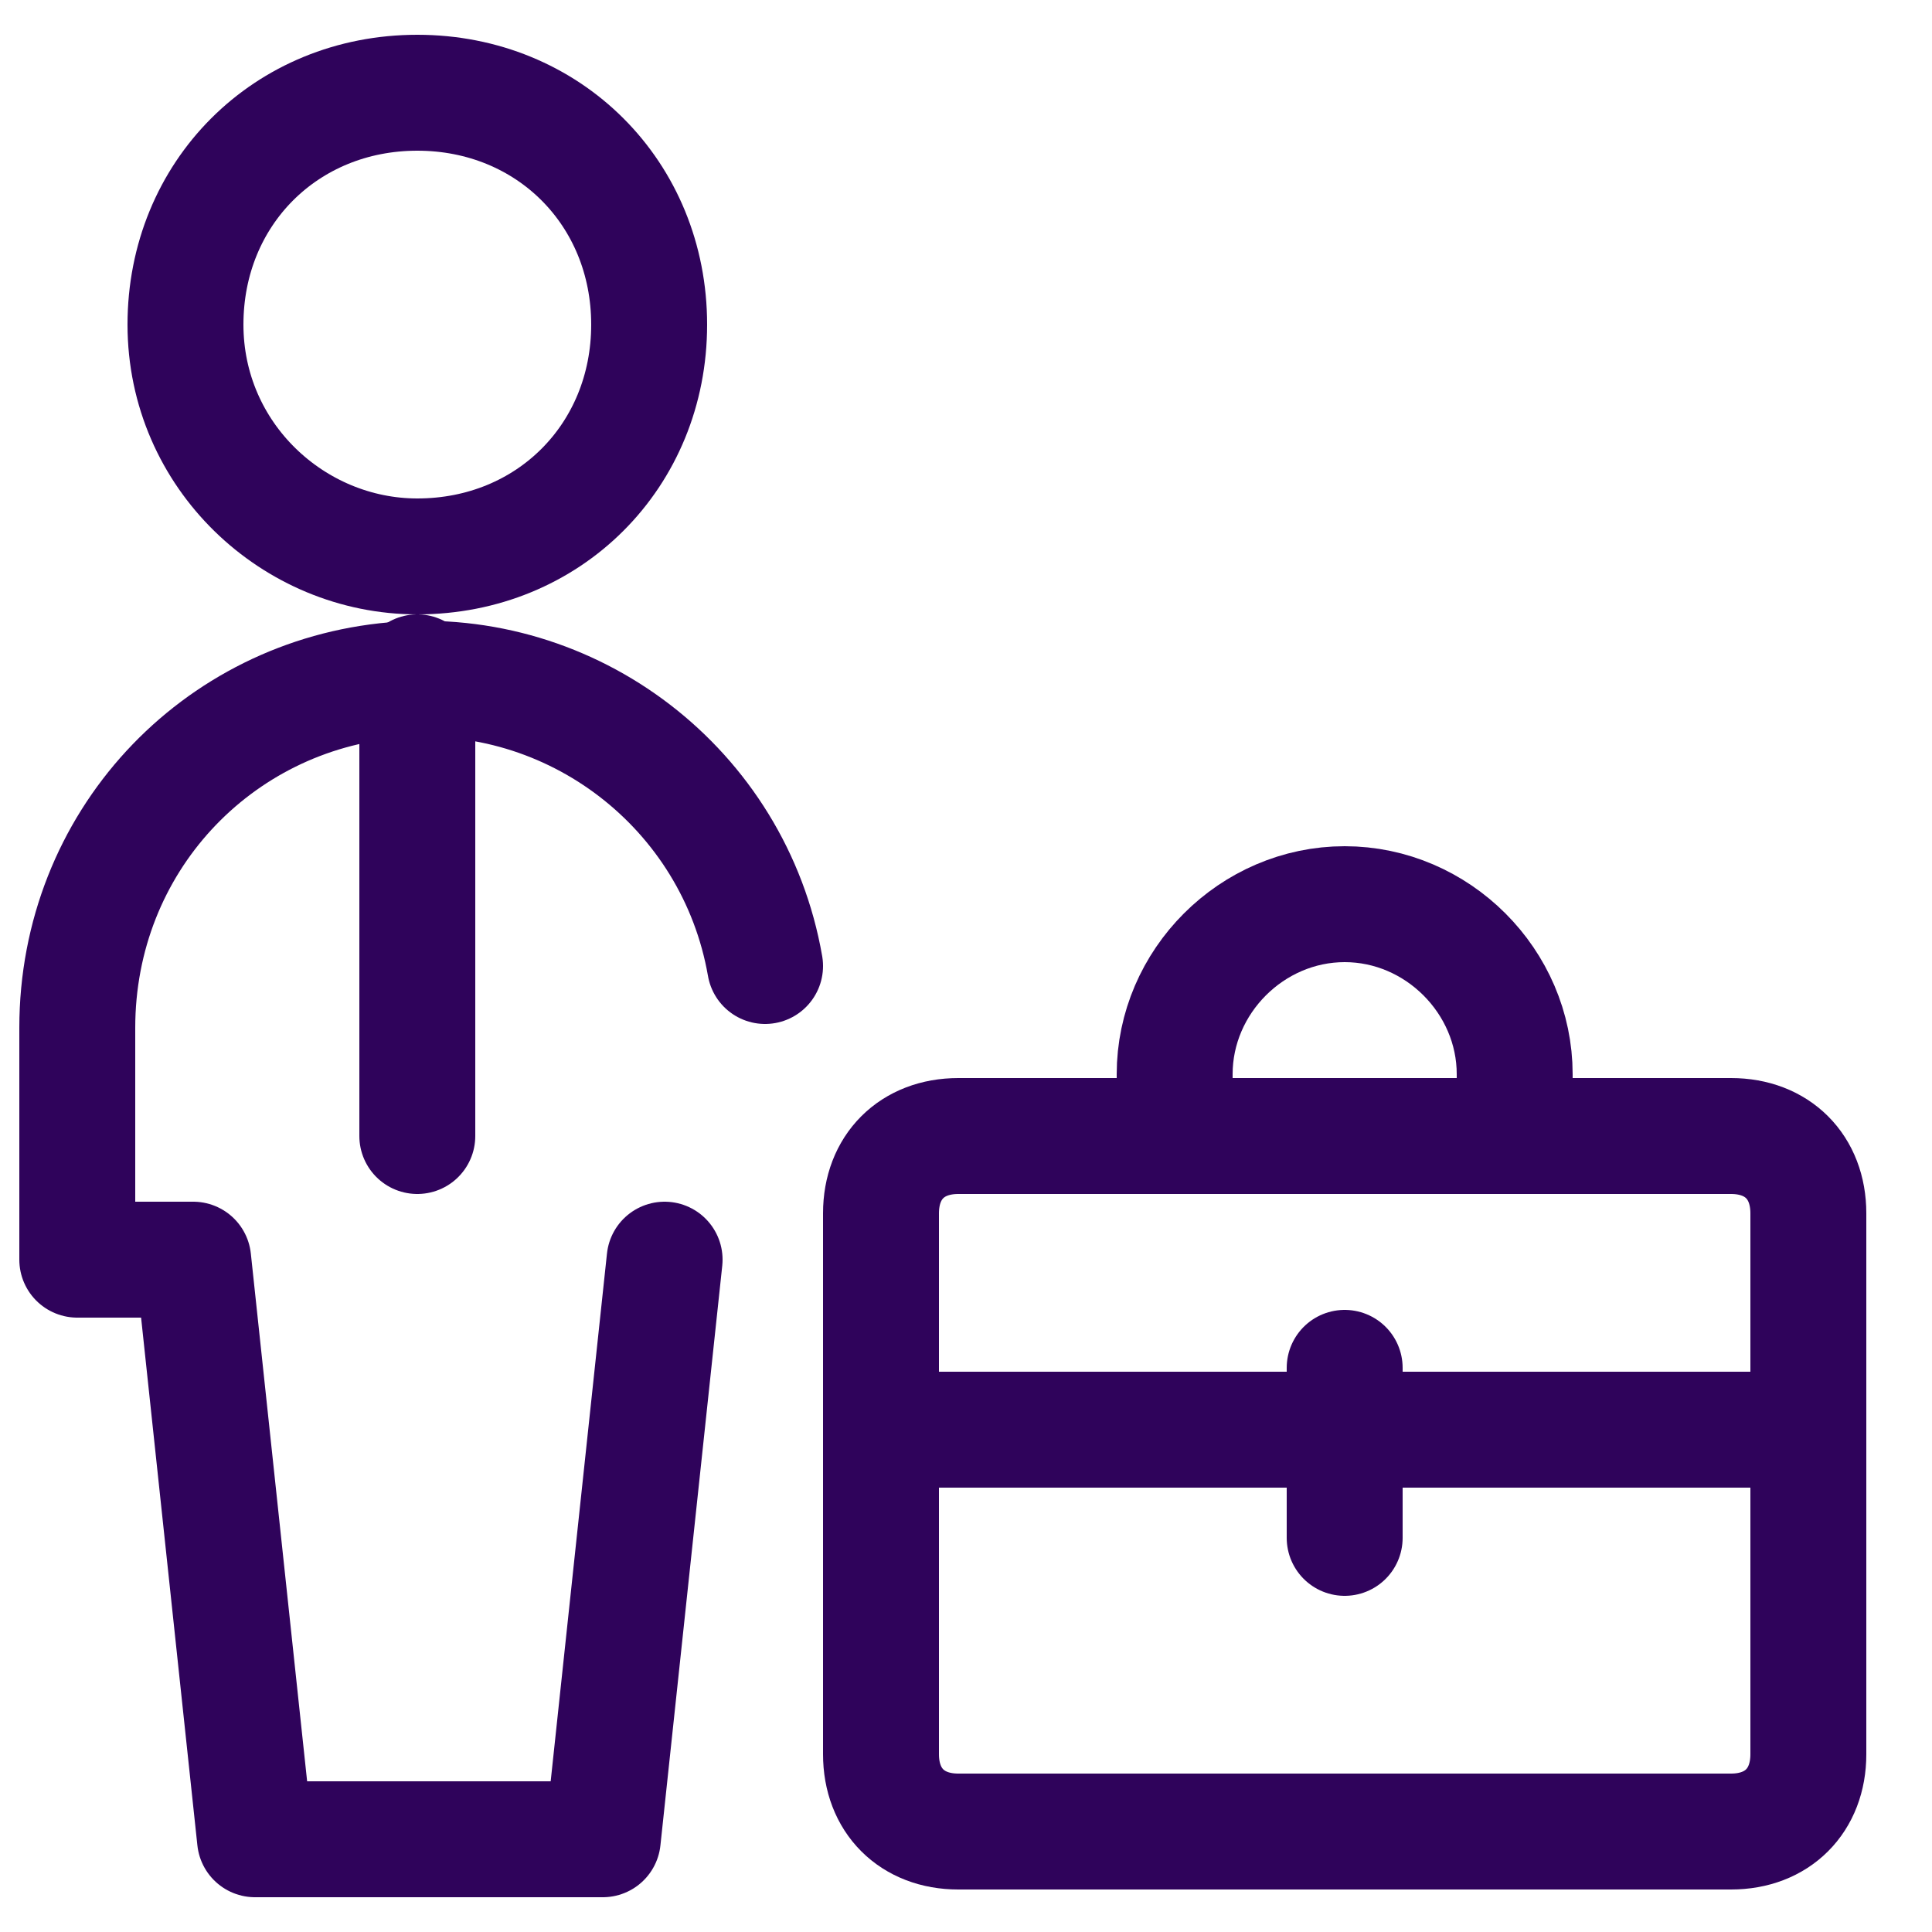
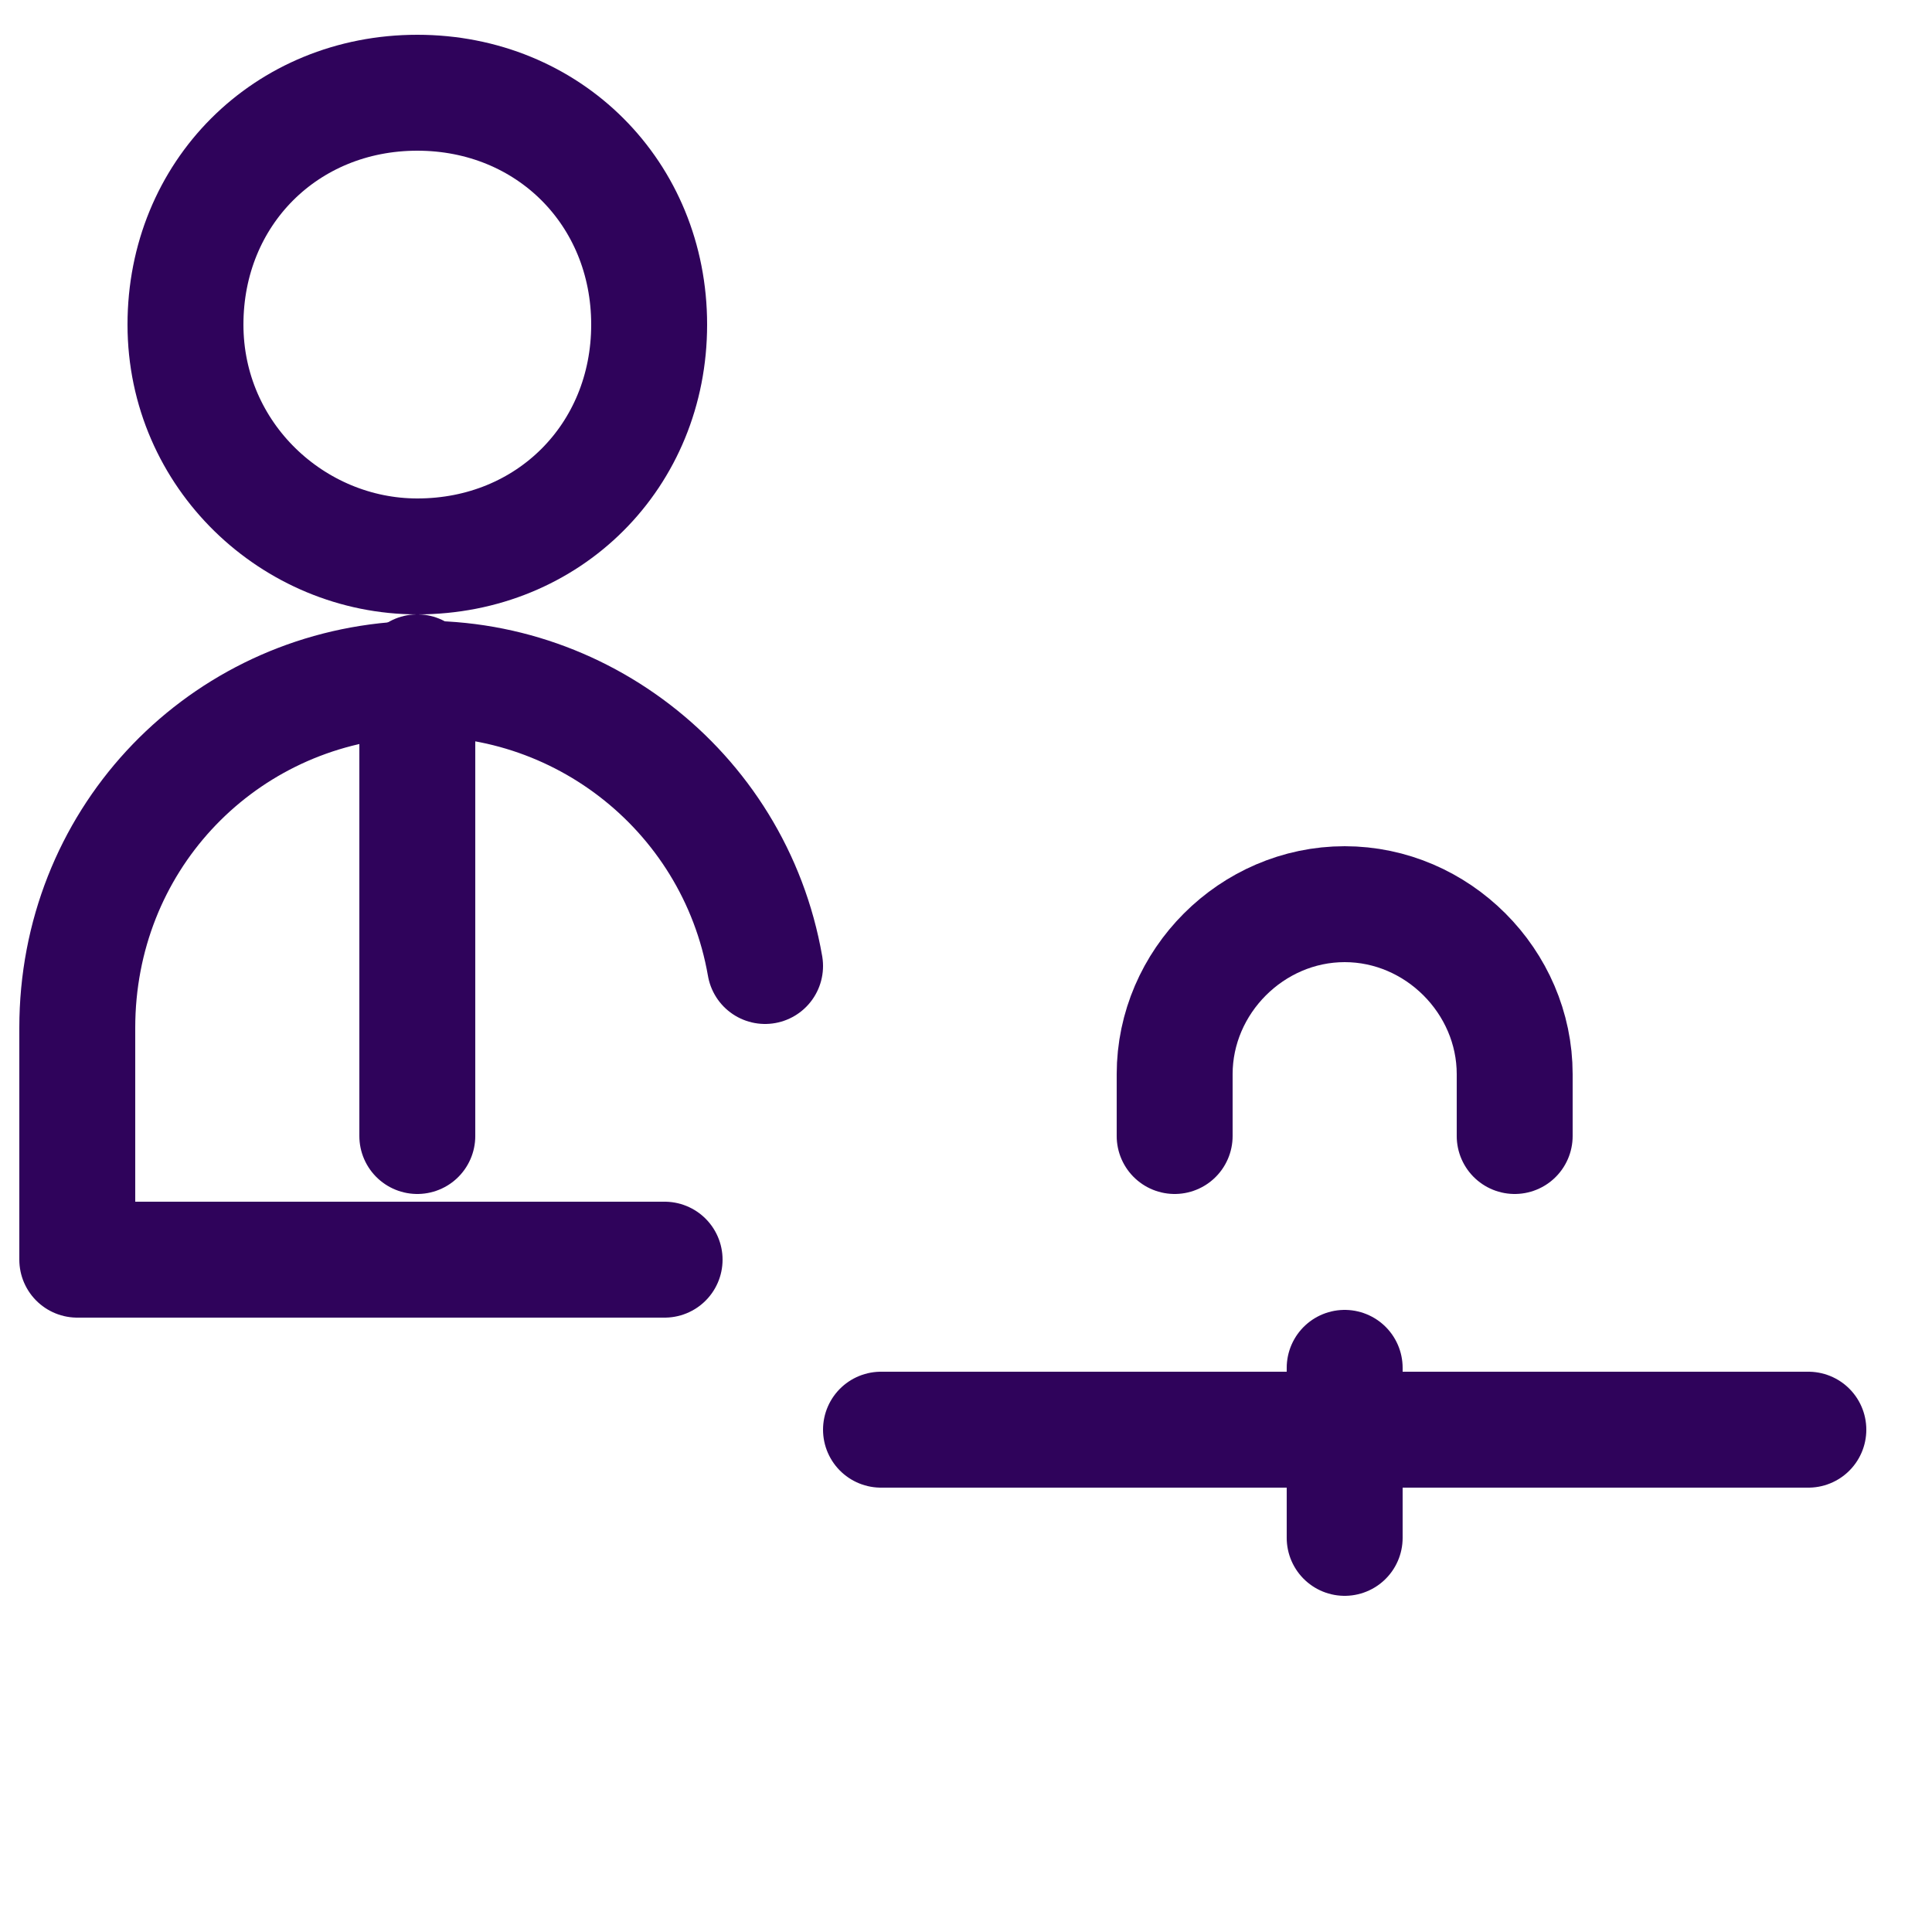
<svg xmlns="http://www.w3.org/2000/svg" viewBox="0 0 25 25" fill="none">
  <path d="M5.4 7.2C7.1 7.2 8.4 5.9 8.4 4.2C8.4 2.5 7.1 1.2 5.4 1.2C3.7 1.2 2.4 2.5 2.4 4.2C2.4 5.9 3.8 7.2 5.4 7.2Z" stroke="#2F035B" stroke-width="1.5" stroke-linecap="round" stroke-linejoin="round" />
  <path d="M5.4 8.7V14.7" stroke="#2F035B" stroke-width="1.5" stroke-linecap="round" stroke-linejoin="round" />
-   <path d="M9.9 12.5C9.5 10.2 7.4 8.6 5.1 8.8C2.8 9 1 10.9 1 13.3V16.3H2.5L3.3 23.8H7.8L8.6 16.3" stroke="#2F035B" stroke-width="1.5" stroke-linecap="round" stroke-linejoin="round" />
-   <path d="M11.4 15.7C11.4 15.1 11.8 14.7 12.4 14.7H22.4C23 14.7 23.4 15.1 23.4 15.7V22.7C23.4 23.3 23 23.7 22.4 23.7H12.4C11.8 23.7 11.4 23.3 11.4 22.7V15.7Z" stroke="#2F035B" stroke-width="1.5" stroke-linecap="round" stroke-linejoin="round" />
+   <path d="M9.9 12.5C9.5 10.2 7.4 8.6 5.1 8.8C2.8 9 1 10.9 1 13.3V16.3H2.5H7.8L8.6 16.3" stroke="#2F035B" stroke-width="1.5" stroke-linecap="round" stroke-linejoin="round" />
  <path d="M11.4 18.5H23.4" stroke="#2F035B" stroke-width="1.5" stroke-linecap="round" stroke-linejoin="round" />
  <path d="M17.4 17.7V19.9" stroke="#2F035B" stroke-width="1.5" stroke-linecap="round" stroke-linejoin="round" />
  <path d="M15.2 14.7V13.9C15.2 12.7 16.2 11.7 17.4 11.7C18.6 11.7 19.6 12.7 19.6 13.9V14.7" stroke="#2F035B" stroke-width="1.5" stroke-linecap="round" stroke-linejoin="round" />
</svg>